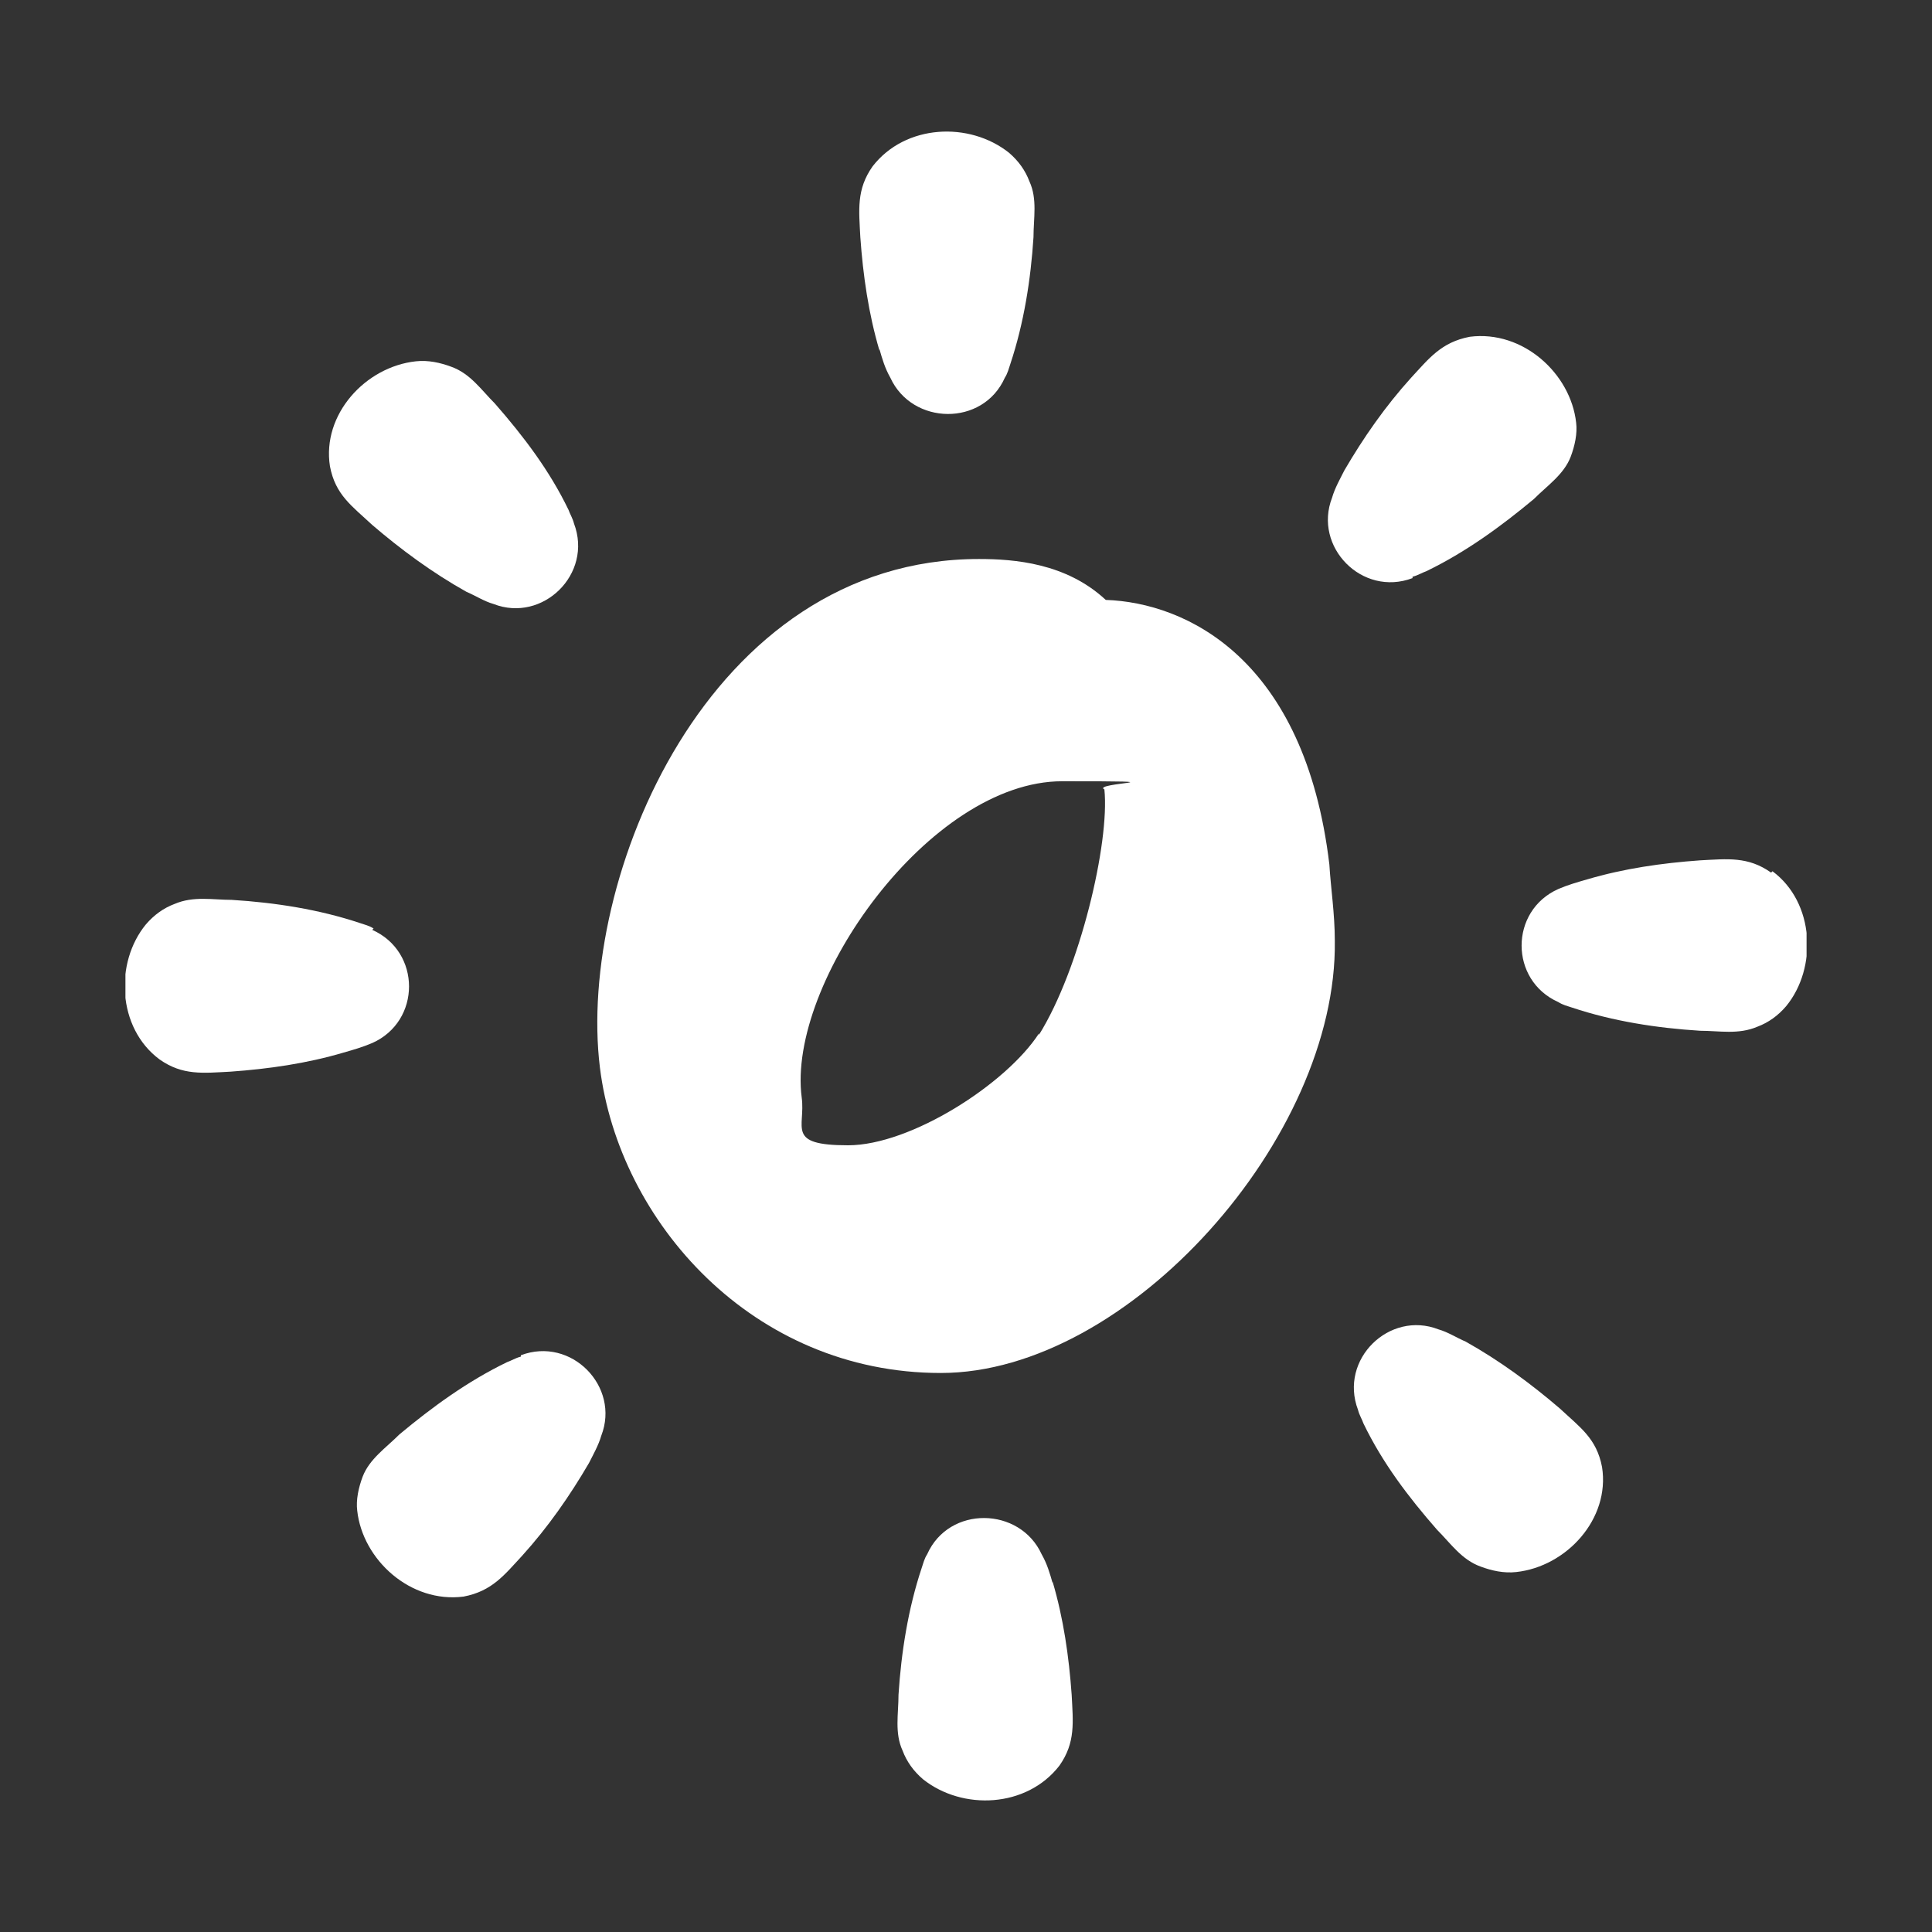
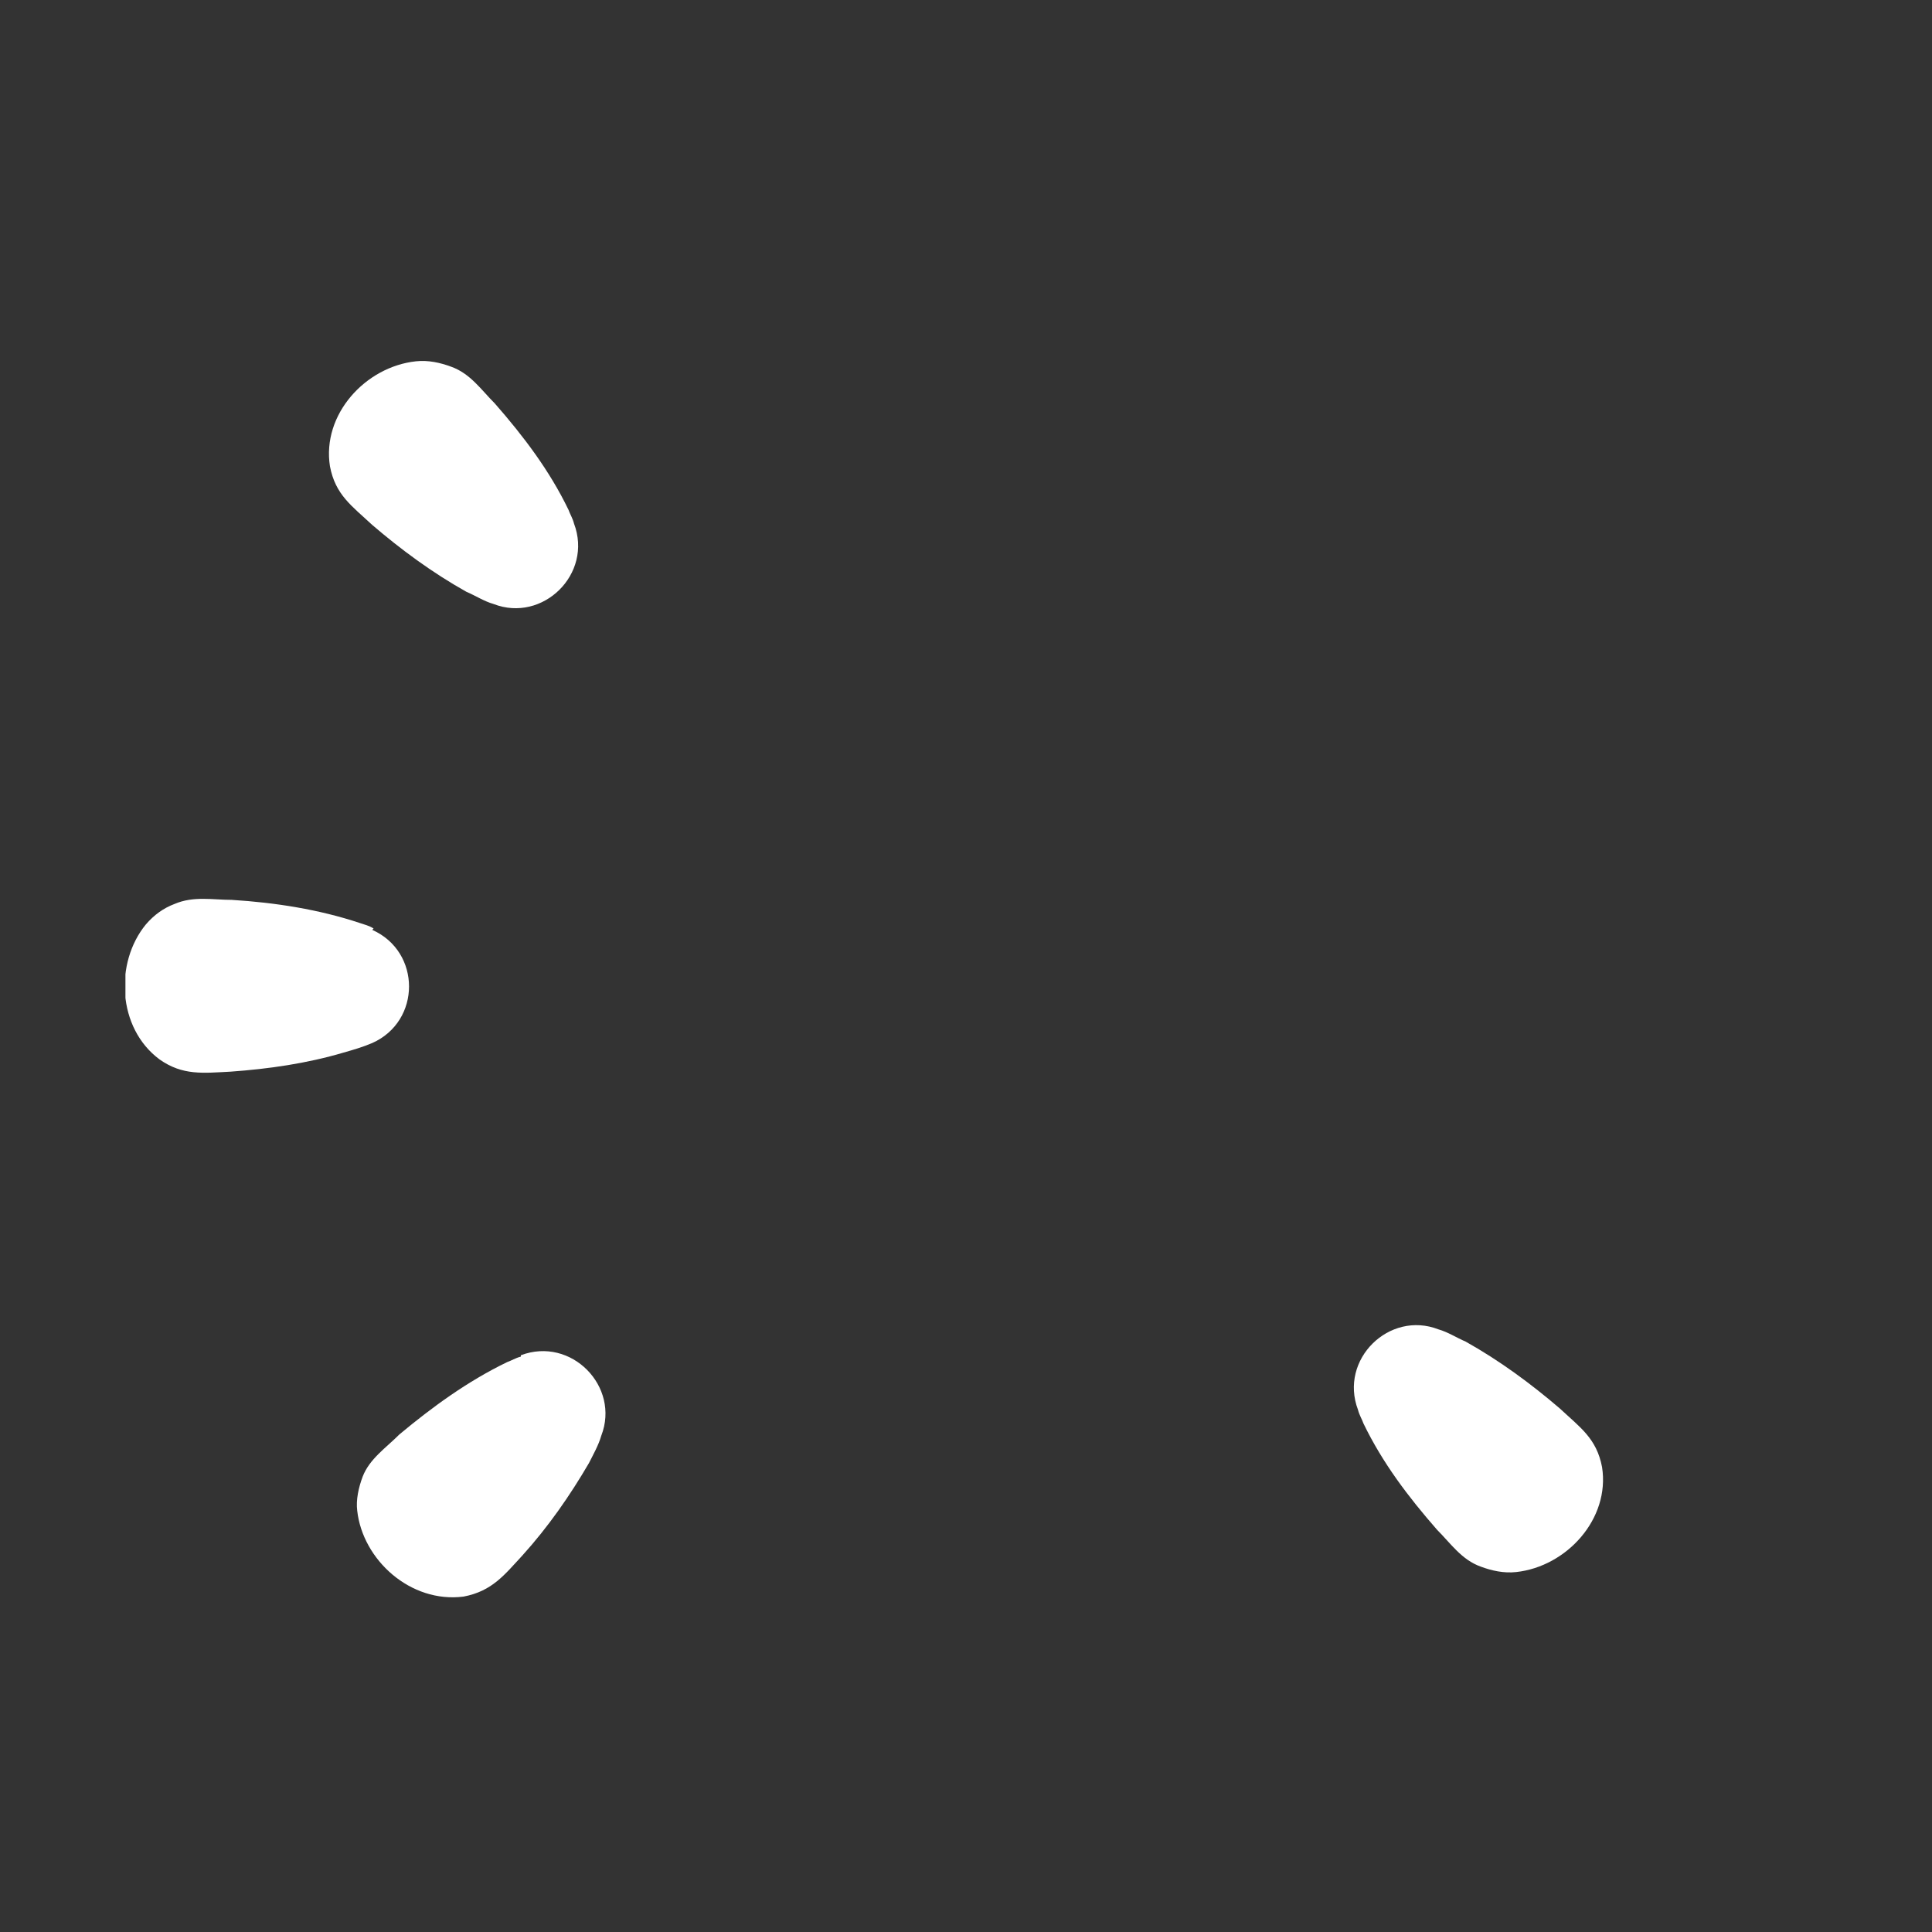
<svg xmlns="http://www.w3.org/2000/svg" id="Ebene_1" version="1.1" viewBox="0 0 141.7 141.7">
  <rect x="0" y="0" width="141.7" height="141.7" fill="#333333" stroke="none" />
  <defs>
    <style>
      .st0 {
        fill: none;
      }

      .st1 {
        fill: #fff;
      }

      .st2 {
        clip-path: url(#clippath);
      }
    </style>
    <clipPath id="clippath">
      <rect class="st0" x="9.2" y="9.6" width="123.3" height="122.6" />
    </clipPath>
  </defs>
  <g class="st2">
-     <path class="st1" d="M76.2,75.8c-2.4,3.7-9.4,8.2-14,8.2s-3.1-1.3-3.4-3.5c-1.1-8.4,9.4-23.2,19.1-23.2s2.1.1,3.1.6h0c.4,3.9-1.8,13.2-4.8,18M97.9,69c0-2-.3-3.9-.4-5.6-1.8-15.1-10.5-19.2-16.4-19.4-2.9-2.7-6.7-3-9.3-3-19.9,0-29.5,23.5-27.8,37.3,1.4,11.3,11.2,22.4,25,22.4s29.1-17.3,28.9-31.7" />
-     <path class="st1" d="M64.5,25.6c.2.7.4,1.4.8,2.1,1.6,3.5,6.8,3.6,8.4,0,.2-.3.3-.7.4-1,1-3,1.5-6.2,1.7-9.3,0-1.4.3-2.8-.3-4.1-.3-.8-.8-1.5-1.5-2.1-2.9-2.3-7.6-2.1-10,1-1.2,1.7-1,3.2-.9,5.2.2,2.8.6,5.6,1.4,8.3" />
    <path class="st1" d="M27.3,38.5c2.1,1.8,4.4,3.5,6.9,4.9.7.3,1.3.7,2,.9,3.6,1.4,7.3-2.2,5.9-5.9-.1-.4-.3-.7-.4-1-1.4-2.9-3.3-5.4-5.4-7.8-1-1-1.8-2.2-3.2-2.7-.8-.3-1.7-.5-2.6-.4-3.7.4-6.9,3.9-6.3,7.7.4,2.1,1.6,2.9,3.1,4.3" />
    <path class="st1" d="M27.4,68.1c-.3-.2-.7-.3-1-.4-3-1-6.2-1.5-9.4-1.7-1.4,0-2.8-.3-4.2.3-.8.3-1.5.8-2.1,1.5-2.3,2.8-2.1,7.6,1,9.9,1.7,1.2,3.2,1,5.2.9,2.8-.2,5.6-.6,8.3-1.4.7-.2,1.4-.4,2.1-.7,3.6-1.6,3.6-6.7,0-8.3" />
    <path class="st1" d="M38.2,99.5c-.4.1-.7.3-1,.4-2.9,1.4-5.5,3.3-7.9,5.3-1,1-2.2,1.8-2.7,3.1-.3.8-.5,1.7-.4,2.5.4,3.6,3.9,6.8,7.8,6.3,2.1-.4,3-1.6,4.3-3,1.9-2.1,3.5-4.4,4.9-6.8.3-.6.7-1.3.9-2,1.4-3.6-2.2-7.3-5.9-5.9" />
-     <path class="st1" d="M77.2,116.1c-.2-.7-.4-1.4-.8-2.1-1.6-3.5-6.8-3.6-8.4,0-.2.3-.3.7-.4,1-1,3-1.5,6.2-1.7,9.3,0,1.4-.3,2.8.3,4.1.3.8.8,1.5,1.5,2.1,2.9,2.3,7.6,2.1,10-1,1.2-1.7,1-3.2.9-5.2-.2-2.8-.6-5.6-1.4-8.3" />
    <path class="st1" d="M114.4,103.3c-2.1-1.8-4.4-3.5-6.9-4.9-.7-.3-1.3-.7-2-.9-3.6-1.4-7.3,2.2-5.9,5.9.1.4.3.7.4,1,1.4,2.9,3.3,5.4,5.4,7.8,1,1,1.8,2.2,3.2,2.7.8.3,1.7.5,2.6.4,3.7-.4,6.9-3.9,6.3-7.7-.4-2.1-1.6-2.9-3.1-4.3" />
-     <path class="st1" d="M129.9,64c-1.7-1.2-3.2-1-5.2-.9-2.8.2-5.6.6-8.3,1.4-.7.2-1.4.4-2.1.7-3.6,1.6-3.6,6.7,0,8.3.3.2.7.3,1,.4,3,1,6.2,1.5,9.4,1.7,1.4,0,2.8.3,4.2-.3.8-.3,1.5-.8,2.1-1.5,2.3-2.8,2.1-7.6-1-9.9" />
-     <path class="st1" d="M103.6,42.3c.4-.1.7-.3,1-.4,2.9-1.4,5.5-3.3,7.9-5.3,1-1,2.2-1.8,2.7-3.1.3-.8.5-1.7.4-2.5-.4-3.6-3.9-6.8-7.8-6.3-2.1.4-3,1.6-4.3,3-1.9,2.1-3.5,4.4-4.9,6.8-.3.6-.7,1.3-.9,2-1.4,3.6,2.2,7.3,5.9,5.9" />
  </g>
</svg>